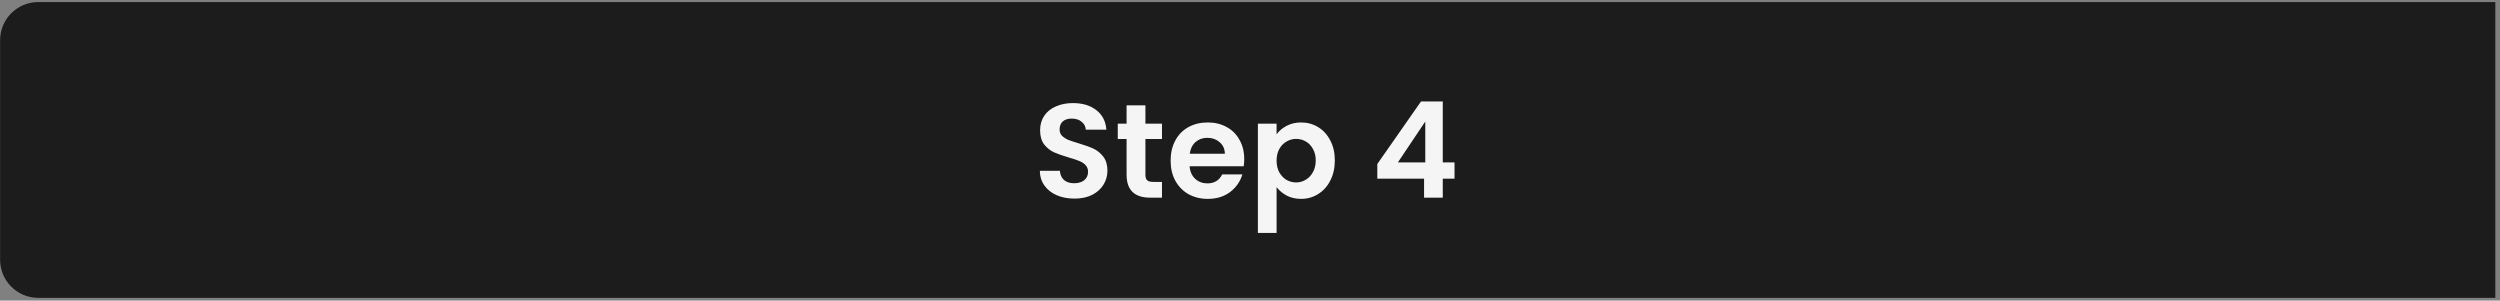
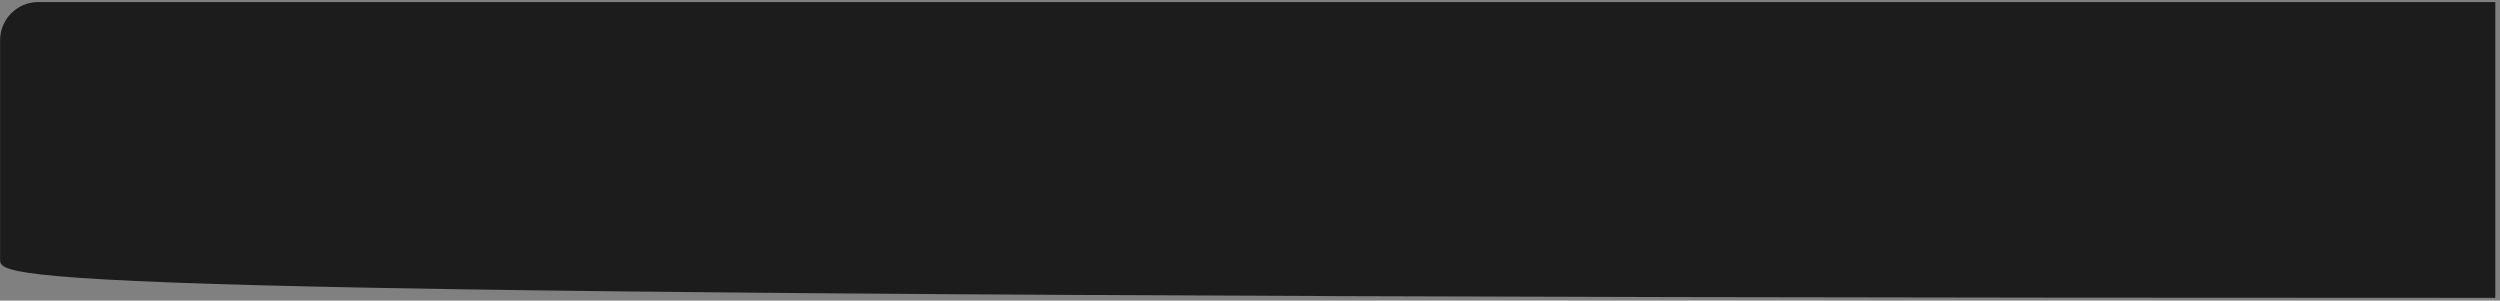
<svg xmlns="http://www.w3.org/2000/svg" width="524" height="63" viewBox="0 0 524 63" fill="none">
  <rect x="0" y="0" width="524" height="63" fill="#808080" stroke="none" />
-   <path d="M0.021 8.431C0.021 4.012 3.603 0.431 8.021 0.431H523.021V62.431H8.021C3.603 62.431 0.021 58.849 0.021 54.431V8.431Z" fill="#1C1C1D" />
-   <path d="M225.201 41.627C223.839 41.627 222.607 41.393 221.505 40.927C220.423 40.46 219.564 39.788 218.929 38.911C218.295 38.033 217.968 36.997 217.949 35.803H222.149C222.205 36.605 222.485 37.24 222.989 37.707C223.512 38.173 224.221 38.407 225.117 38.407C226.032 38.407 226.751 38.192 227.273 37.763C227.796 37.315 228.057 36.736 228.057 36.027C228.057 35.448 227.88 34.972 227.525 34.599C227.171 34.225 226.723 33.936 226.181 33.731C225.659 33.507 224.931 33.264 223.997 33.003C222.728 32.629 221.692 32.265 220.889 31.911C220.105 31.537 219.424 30.987 218.845 30.259C218.285 29.512 218.005 28.523 218.005 27.291C218.005 26.133 218.295 25.125 218.873 24.267C219.452 23.408 220.264 22.755 221.309 22.307C222.355 21.84 223.549 21.607 224.893 21.607C226.909 21.607 228.543 22.101 229.793 23.091C231.063 24.061 231.763 25.424 231.893 27.179H227.581C227.544 26.507 227.255 25.956 226.713 25.527C226.191 25.079 225.491 24.855 224.613 24.855C223.848 24.855 223.232 25.051 222.765 25.443C222.317 25.835 222.093 26.404 222.093 27.151C222.093 27.673 222.261 28.112 222.597 28.467C222.952 28.803 223.381 29.083 223.885 29.307C224.408 29.512 225.136 29.755 226.069 30.035C227.339 30.408 228.375 30.781 229.177 31.155C229.98 31.528 230.671 32.088 231.249 32.835C231.828 33.581 232.117 34.561 232.117 35.775C232.117 36.82 231.847 37.791 231.305 38.687C230.764 39.583 229.971 40.301 228.925 40.843C227.88 41.365 226.639 41.627 225.201 41.627ZM240.08 29.139V36.643C240.08 37.165 240.201 37.548 240.444 37.791C240.705 38.015 241.135 38.127 241.732 38.127H243.552V41.431H241.088C237.784 41.431 236.132 39.825 236.132 36.615V29.139H234.284V25.919H236.132V22.083H240.08V25.919H243.552V29.139H240.08ZM260.791 33.339C260.791 33.899 260.754 34.403 260.679 34.851H249.339C249.433 35.971 249.825 36.848 250.515 37.483C251.206 38.117 252.055 38.435 253.063 38.435C254.519 38.435 255.555 37.809 256.171 36.559H260.399C259.951 38.052 259.093 39.284 257.823 40.255C256.554 41.207 254.995 41.683 253.147 41.683C251.654 41.683 250.31 41.356 249.115 40.703C247.939 40.031 247.015 39.088 246.343 37.875C245.69 36.661 245.363 35.261 245.363 33.675C245.363 32.069 245.69 30.66 246.343 29.447C246.997 28.233 247.911 27.3 249.087 26.647C250.263 25.993 251.617 25.667 253.147 25.667C254.622 25.667 255.938 25.984 257.095 26.619C258.271 27.253 259.177 28.159 259.811 29.335C260.465 30.492 260.791 31.827 260.791 33.339ZM256.731 32.219C256.713 31.211 256.349 30.408 255.639 29.811C254.93 29.195 254.062 28.887 253.035 28.887C252.065 28.887 251.243 29.185 250.571 29.783C249.918 30.361 249.517 31.173 249.367 32.219H256.731ZM267.573 28.159C268.077 27.449 268.767 26.861 269.645 26.395C270.541 25.909 271.558 25.667 272.697 25.667C274.022 25.667 275.217 25.993 276.281 26.647C277.363 27.3 278.213 28.233 278.829 29.447C279.463 30.641 279.781 32.032 279.781 33.619C279.781 35.205 279.463 36.615 278.829 37.847C278.213 39.06 277.363 40.003 276.281 40.675C275.217 41.347 274.022 41.683 272.697 41.683C271.558 41.683 270.55 41.449 269.673 40.983C268.814 40.516 268.114 39.928 267.573 39.219V48.823H263.653V25.919H267.573V28.159ZM275.777 33.619C275.777 32.685 275.581 31.883 275.189 31.211C274.815 30.52 274.311 29.997 273.677 29.643C273.061 29.288 272.389 29.111 271.661 29.111C270.951 29.111 270.279 29.297 269.645 29.671C269.029 30.025 268.525 30.548 268.133 31.239C267.759 31.929 267.573 32.741 267.573 33.675C267.573 34.608 267.759 35.42 268.133 36.111C268.525 36.801 269.029 37.333 269.645 37.707C270.279 38.061 270.951 38.239 271.661 38.239C272.389 38.239 273.061 38.052 273.677 37.679C274.311 37.305 274.815 36.773 275.189 36.083C275.581 35.392 275.777 34.571 275.777 33.619ZM288.685 37.455V34.375L297.841 21.271H302.405V34.039H304.869V37.455H302.405V41.431H298.485V37.455H288.685ZM298.737 25.471L292.997 34.039H298.737V25.471Z" fill="#F5F5F5" />
+   <path d="M0.021 8.431C0.021 4.012 3.603 0.431 8.021 0.431H523.021V62.431C3.603 62.431 0.021 58.849 0.021 54.431V8.431Z" fill="#1C1C1D" />
</svg>